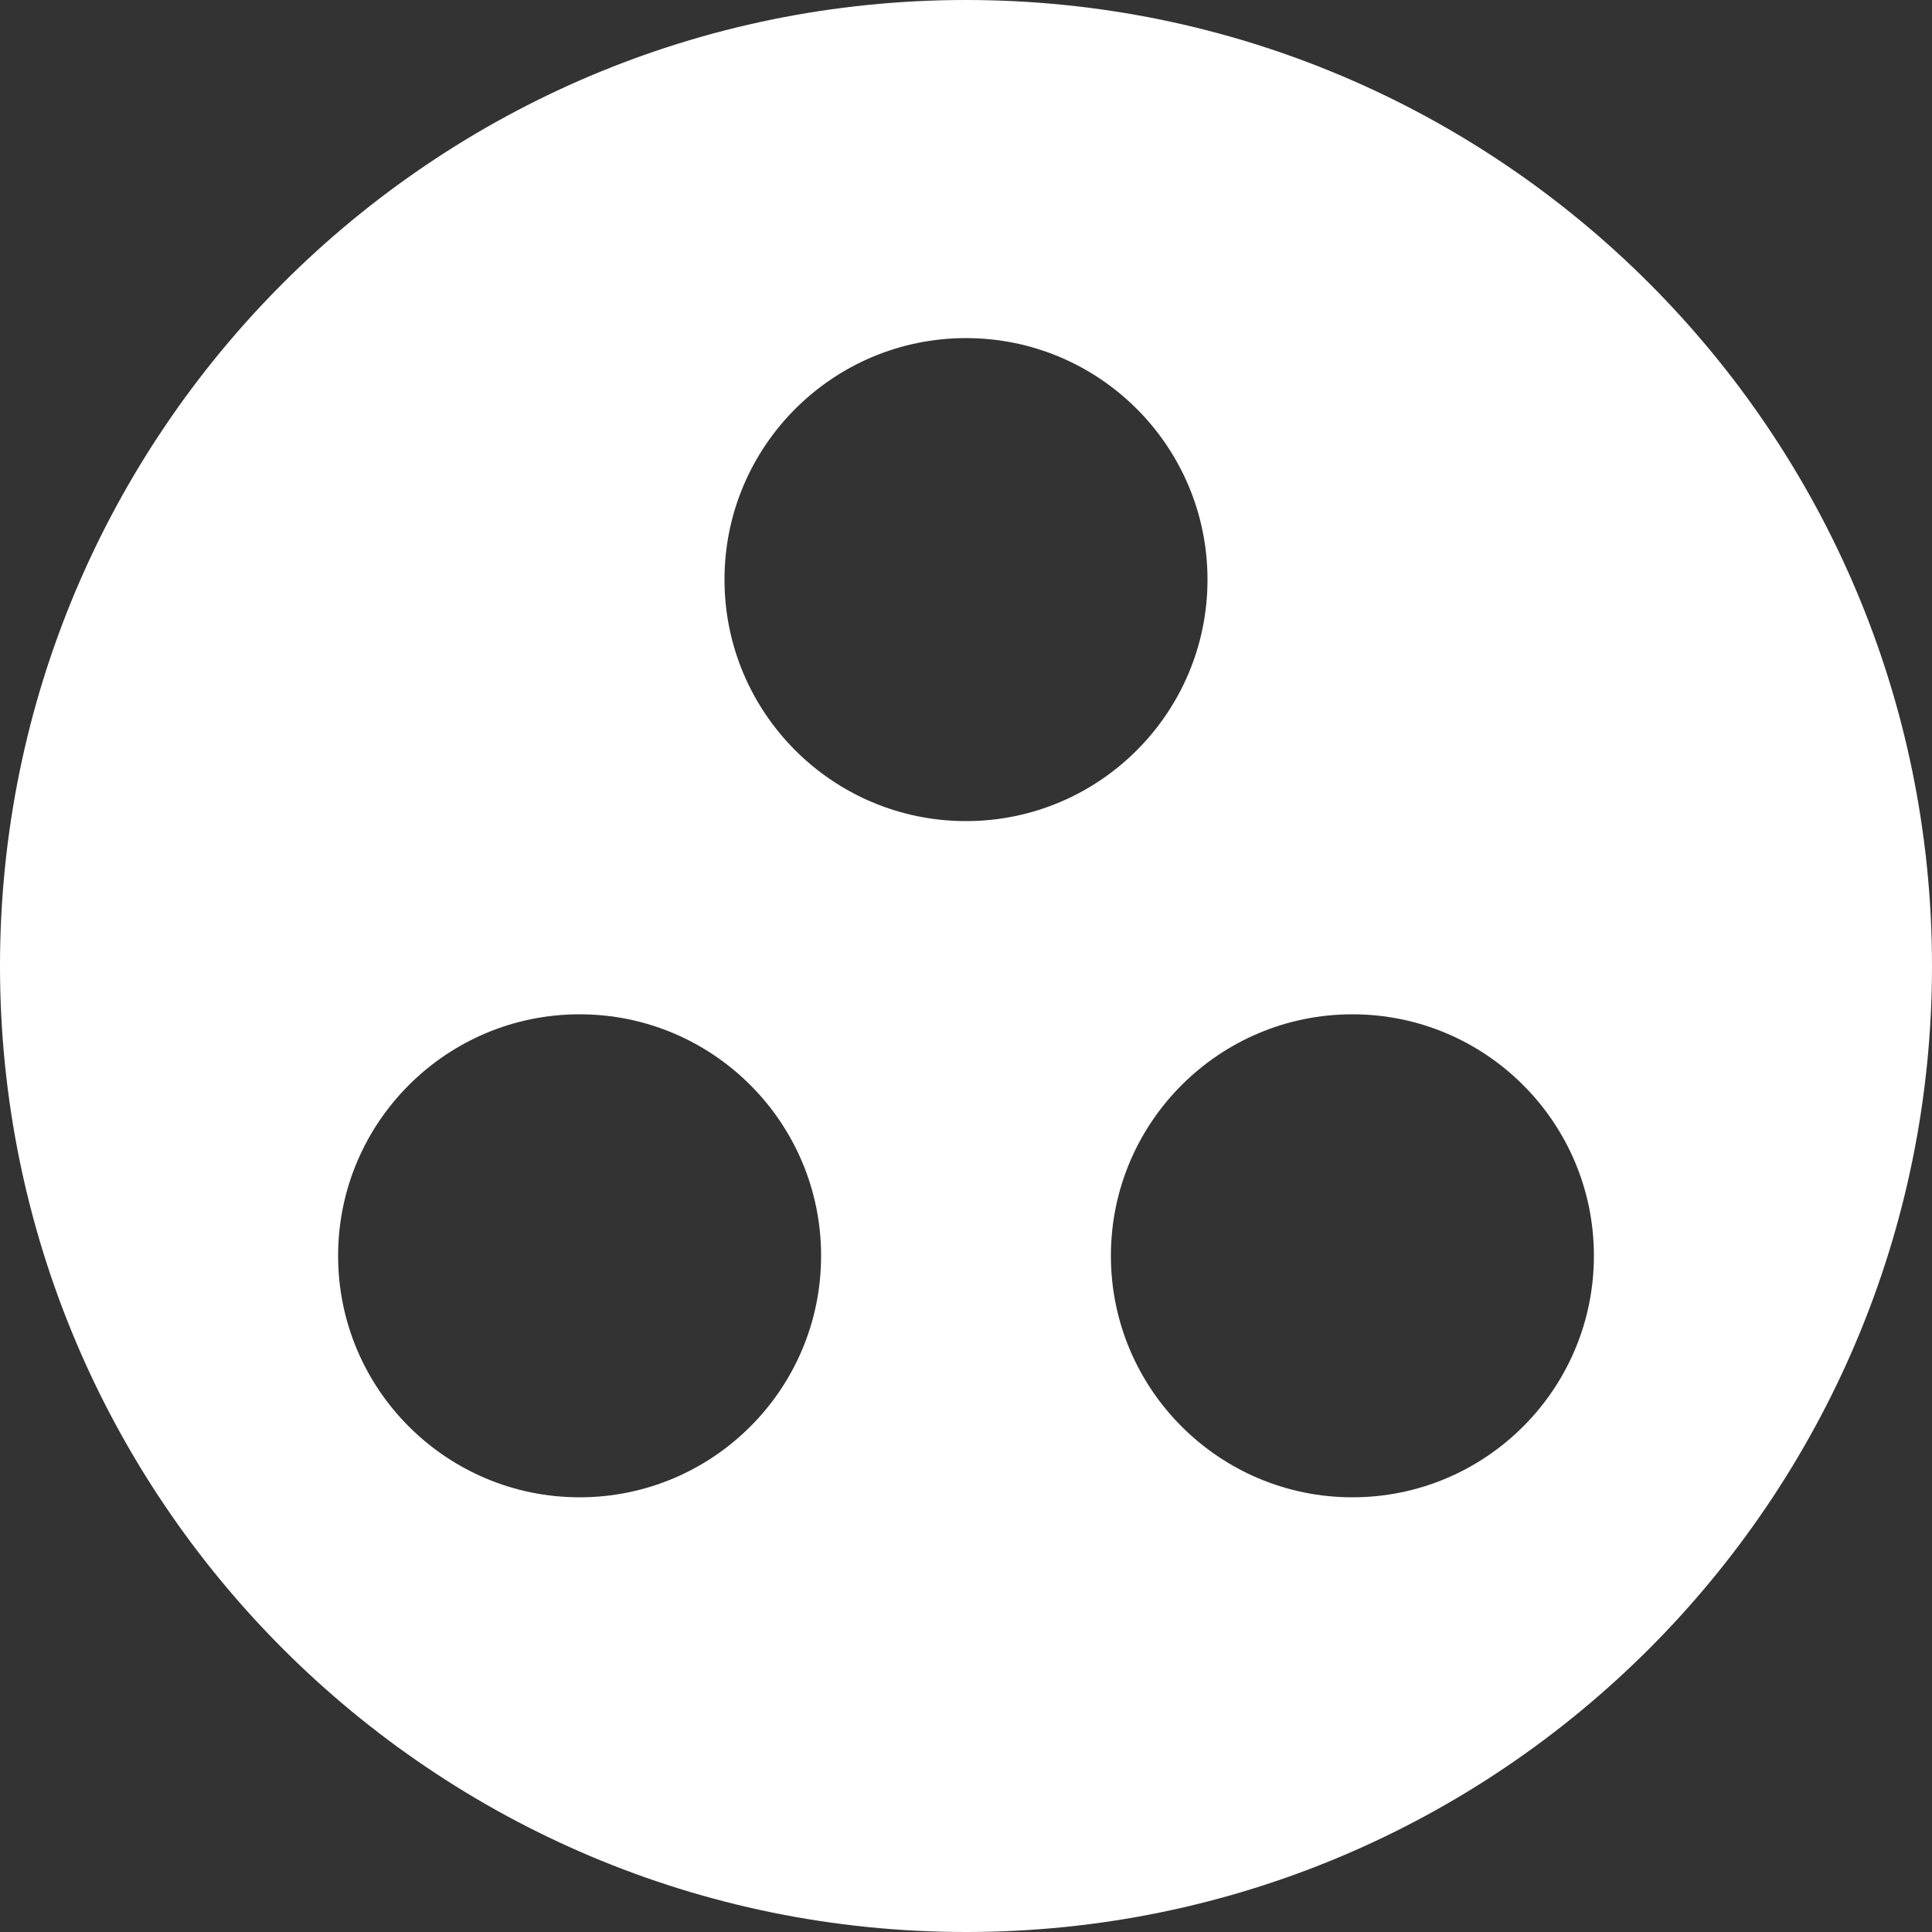
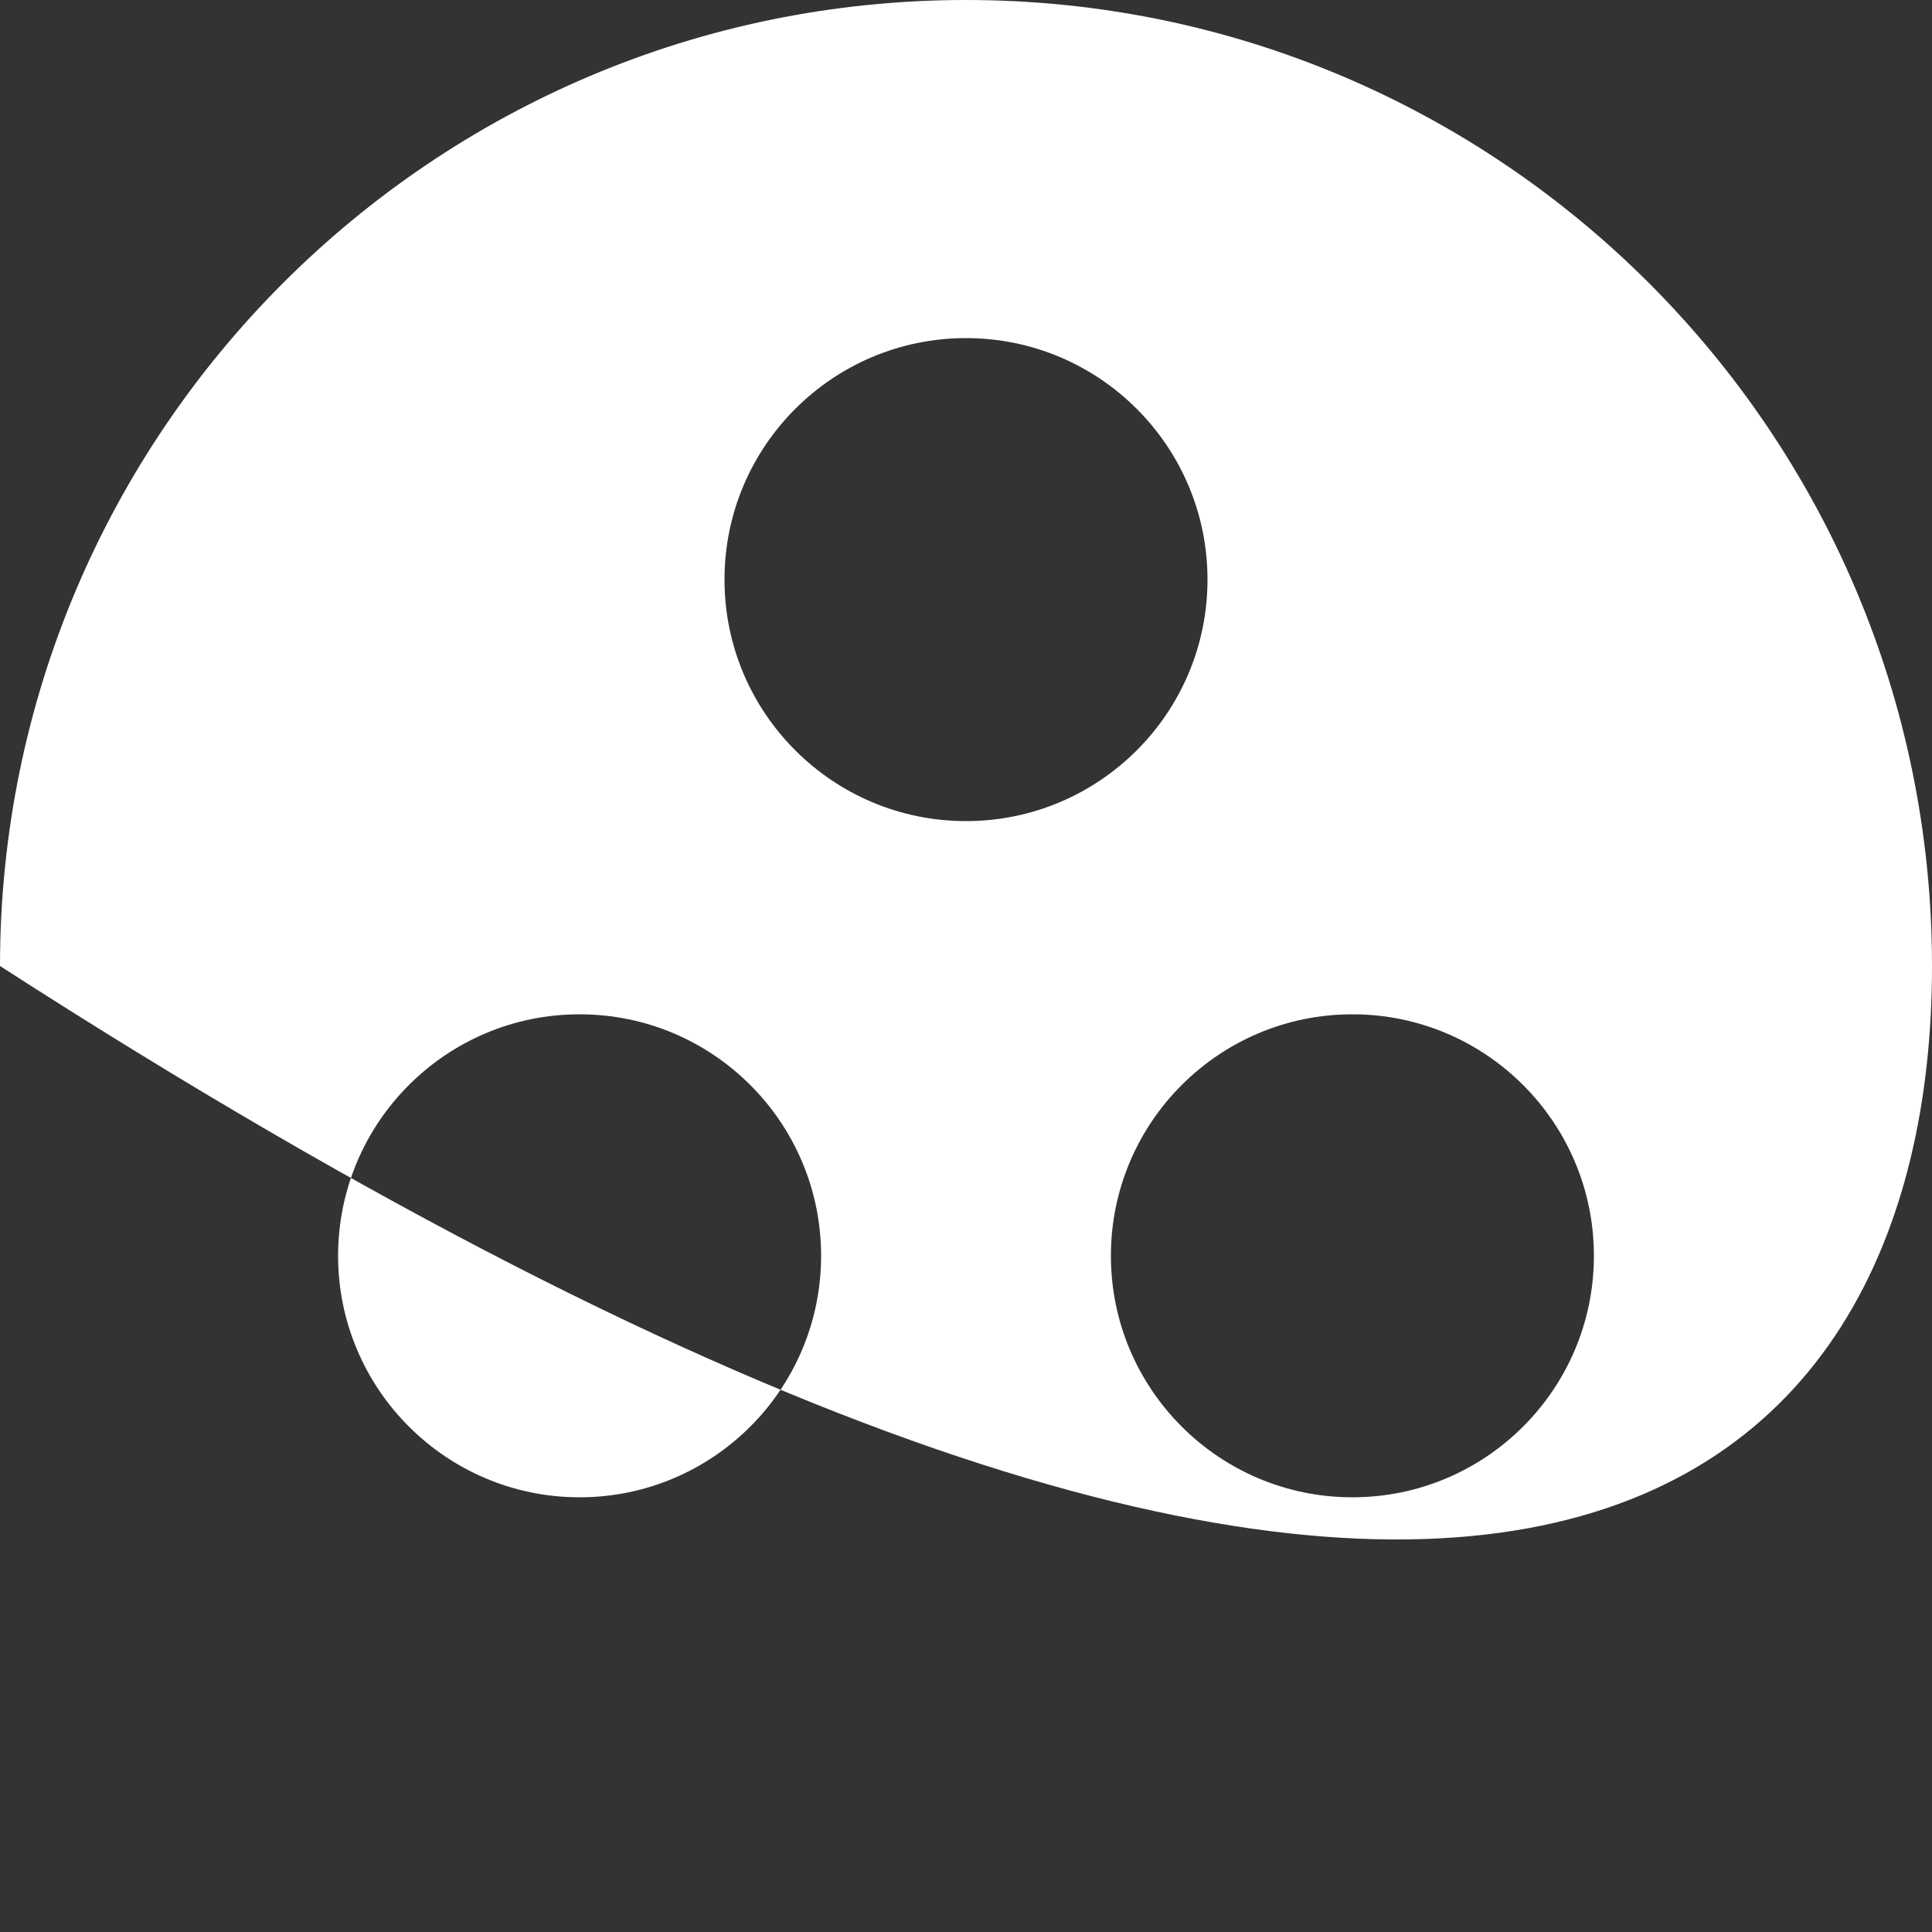
<svg xmlns="http://www.w3.org/2000/svg" fill="none" viewBox="0 0 80 80" height="80" width="80">
  <rect x="0" y="0" width="80" height="80" fill="#333333" stroke="none" />
-   <path fill="white" d="M40 0C17.92 0 0 17.92 0 40C0 62.08 17.92 80 40 80C62.08 80 80 62.08 80 40C80 17.92 62.08 0 40 0ZM24 62C18.48 62 14 57.52 14 52C14 46.48 18.48 42 24 42C29.52 42 34 46.48 34 52C34 57.52 29.52 62 24 62ZM30 24C30 18.48 34.48 14 40 14C45.52 14 50 18.48 50 24C50 29.52 45.52 34 40 34C34.48 34 30 29.52 30 24ZM56 62C50.48 62 46 57.52 46 52C46 46.48 50.48 42 56 42C61.52 42 66 46.48 66 52C66 57.52 61.52 62 56 62Z" />
+   <path fill="white" d="M40 0C17.92 0 0 17.92 0 40C62.08 80 80 62.08 80 40C80 17.92 62.08 0 40 0ZM24 62C18.48 62 14 57.52 14 52C14 46.48 18.48 42 24 42C29.52 42 34 46.48 34 52C34 57.52 29.52 62 24 62ZM30 24C30 18.48 34.48 14 40 14C45.52 14 50 18.48 50 24C50 29.52 45.52 34 40 34C34.48 34 30 29.52 30 24ZM56 62C50.48 62 46 57.52 46 52C46 46.48 50.48 42 56 42C61.52 42 66 46.48 66 52C66 57.52 61.52 62 56 62Z" />
</svg>